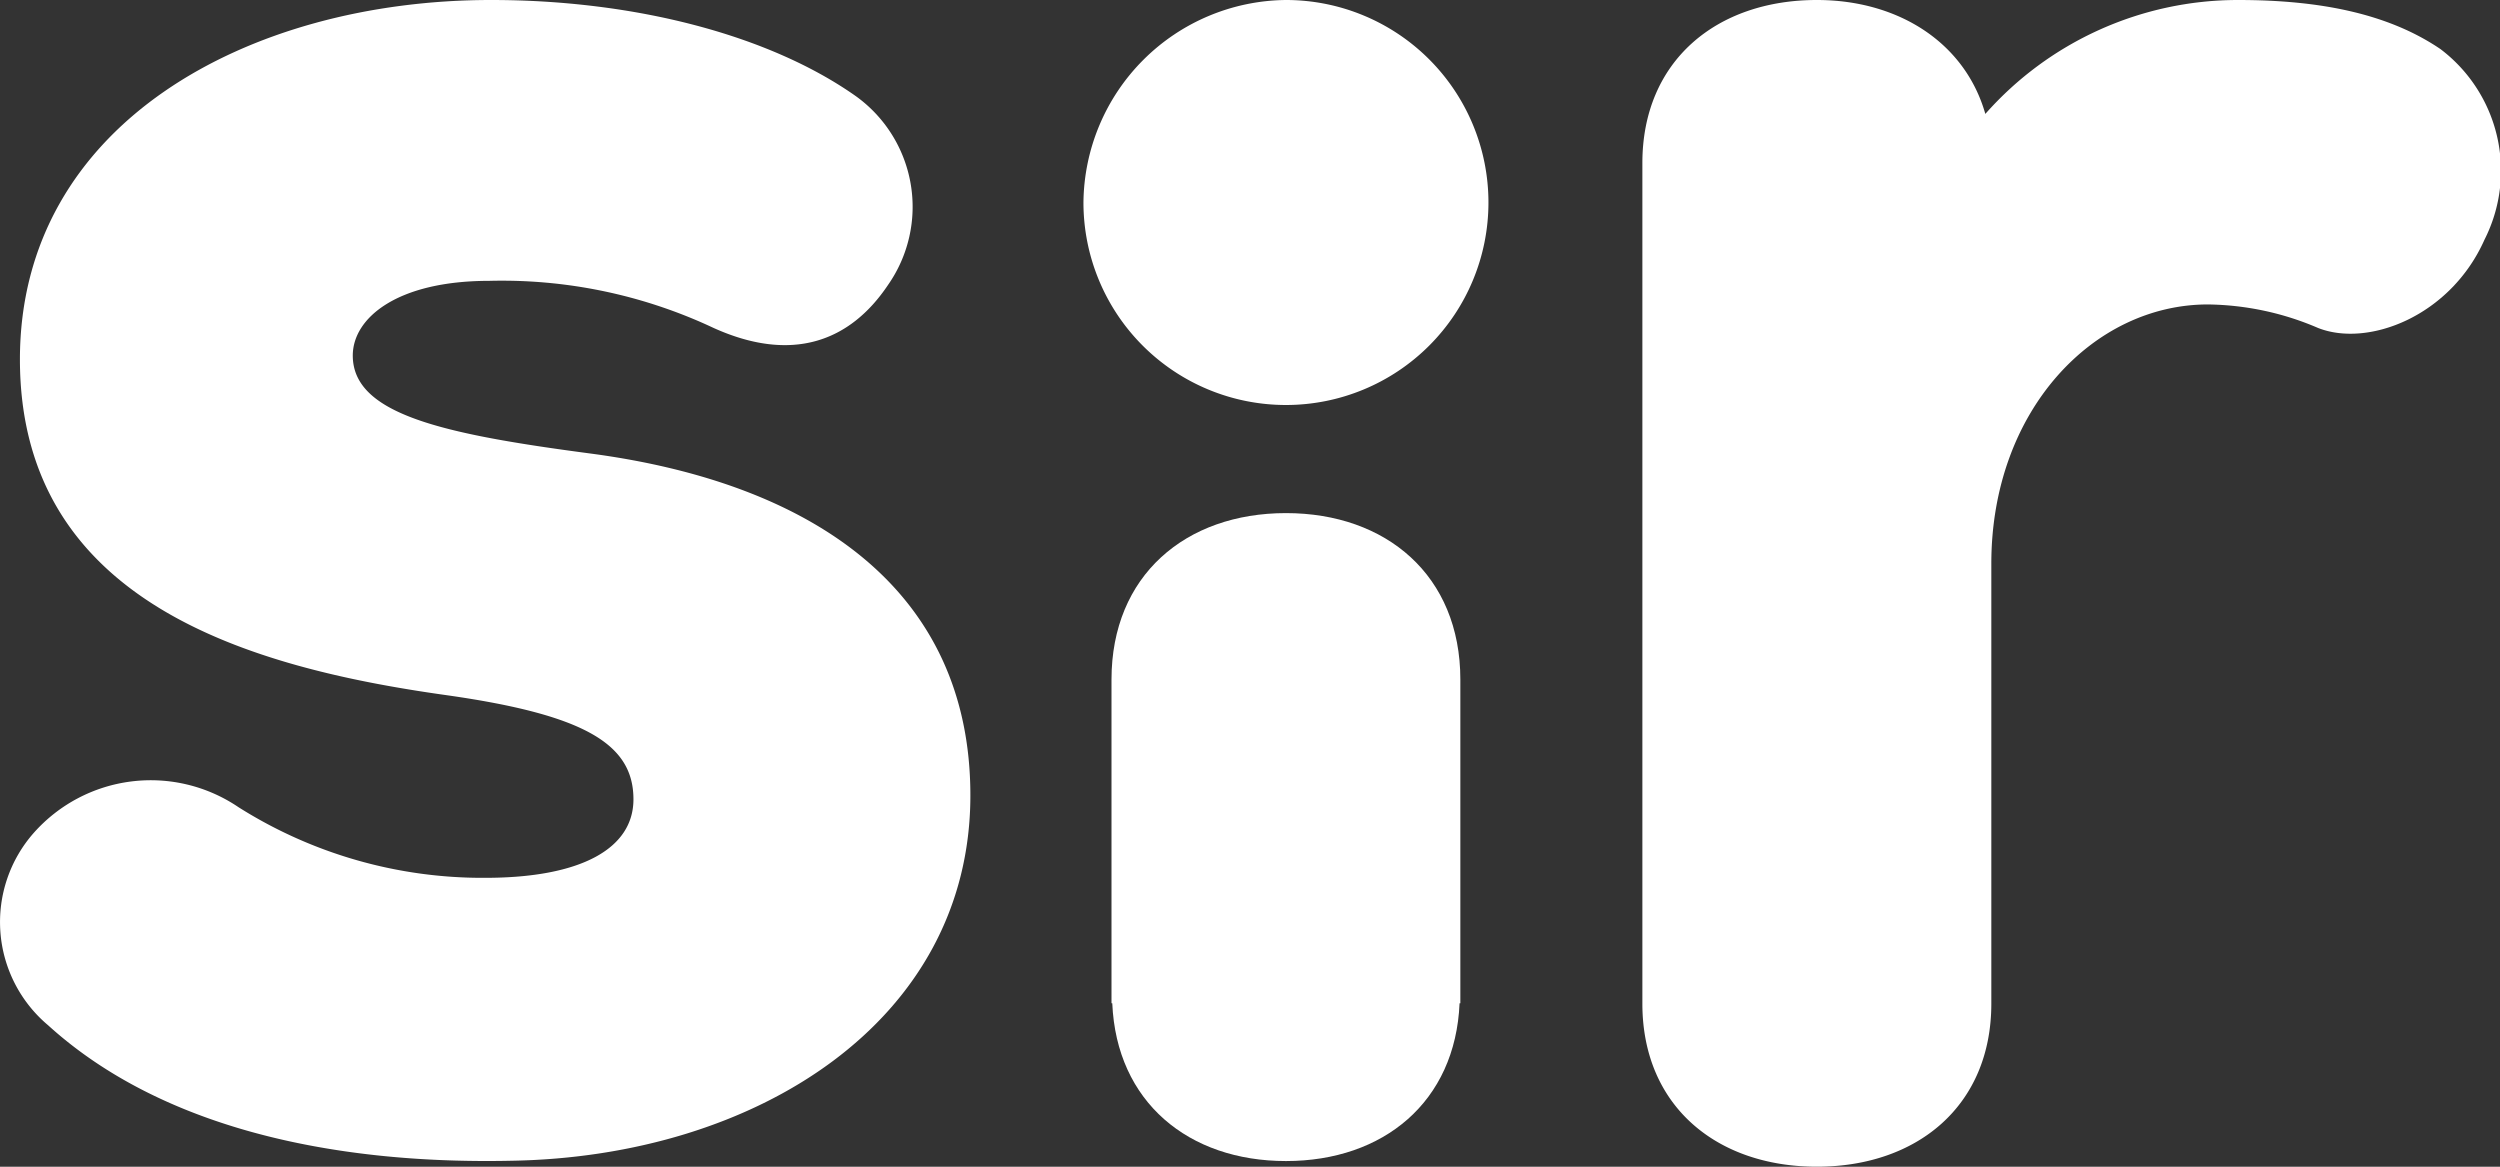
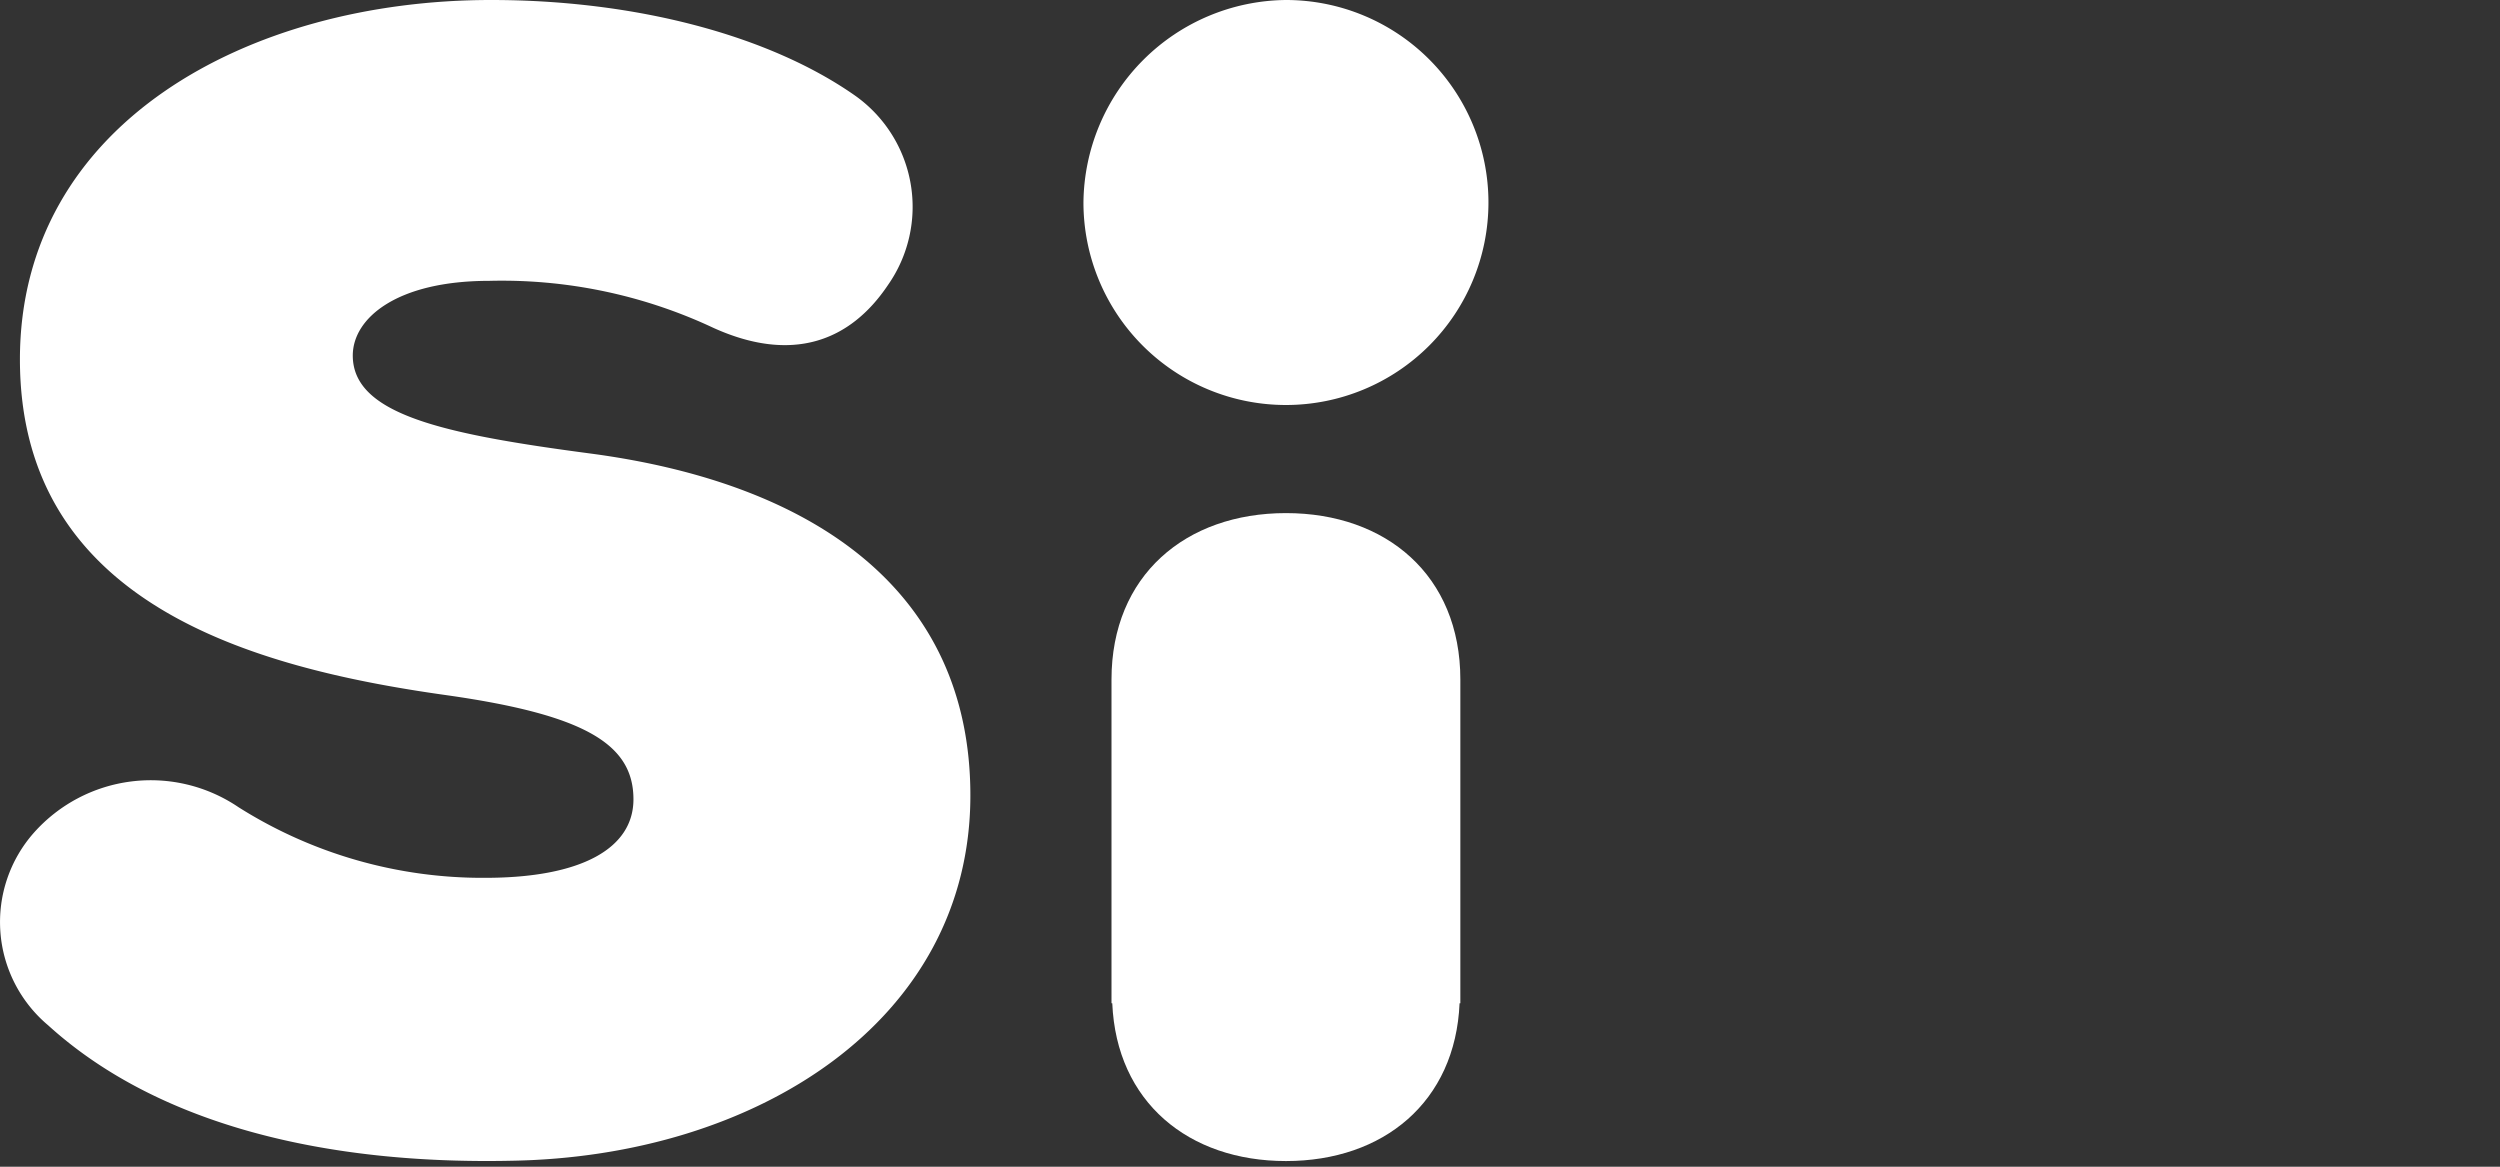
<svg xmlns="http://www.w3.org/2000/svg" width="100" height="46.67" viewBox="0 0 100 46.67" id="svg_hide">
  <rect x="0" y="0" width="100" height="46.67" fill="#333333" stroke="none" />
  <g id="svg_ico_sir" fill="#fff">
    <path d="M25.338 31.972c0-2.2-1.926-3.375-7.457-4.162C10.021 26.71.797 24.12.797 14.376.797 4.949 9.94 0 19.645 0c5.775 0 11.144 1.413 14.594 3.85a5.451 5.451 0 011.286 7.542c-1.523 2.277-3.848 3.14-6.979 1.727a19.9 19.9 0 00-8.982-1.885c-3.69 0-5.453 1.492-5.453 2.987 0 2.355 3.608 3.142 9.546 3.925 8.82 1.18 15.158 5.424 15.158 13.671 0 9.036-8.582 14.456-18.37 14.613-7.373.155-14.112-1.413-18.524-5.422a5.391 5.391 0 01-.564-7.7 6.252 6.252 0 018.183-1.02 18.268 18.268 0 009.865 2.825c3.848.001 5.933-1.176 5.933-3.141z" />
    <path d="M51.438 0a8.1 8.1 0 11-8.1 8.1 8.179 8.179 0 018.1-8.1z" />
-     <path d="M88.314 12.178c-4.571 0-8.661 4.24-8.661 10.368v17.6c0 4.087-2.966 6.522-6.979 6.522s-6.979-2.435-6.979-6.522V6.522C65.695 2.435 68.663 0 72.674 0c3.289 0 5.935 1.728 6.739 4.557A13.485 13.485 0 0189.518 0c3.289 0 6.015.548 8.1 1.963a6.1 6.1 0 011.763 7.622c-1.363 3.067-4.652 4.322-6.655 3.535a11.473 11.473 0 00-4.412-.942z" />
    <path d="M51.439 20.524c-4.011 0-6.979 2.49-6.979 6.658V40.13h.031c.167 3.952 3.051 6.312 6.948 6.312s6.776-2.36 6.944-6.312h.031V27.182c0-4.168-2.968-6.658-6.975-6.658z" />
  </g>
</svg>